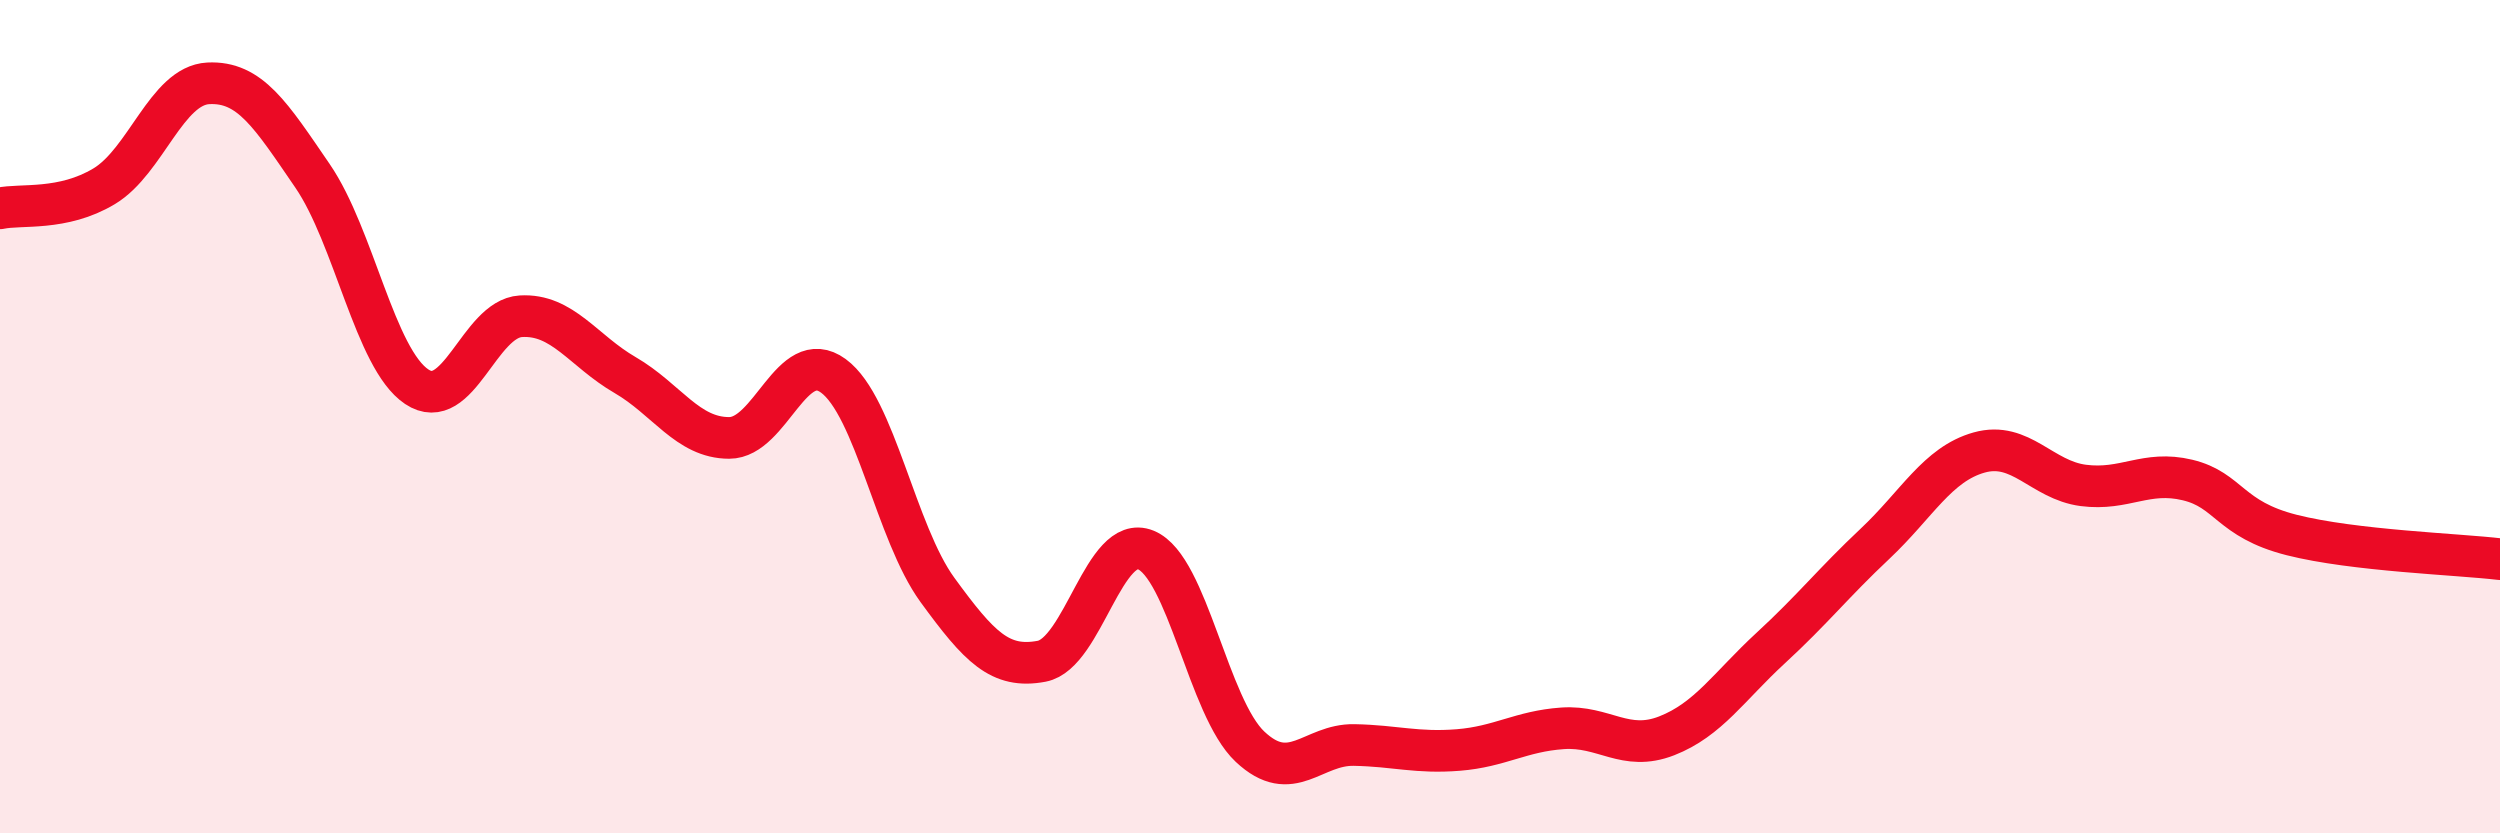
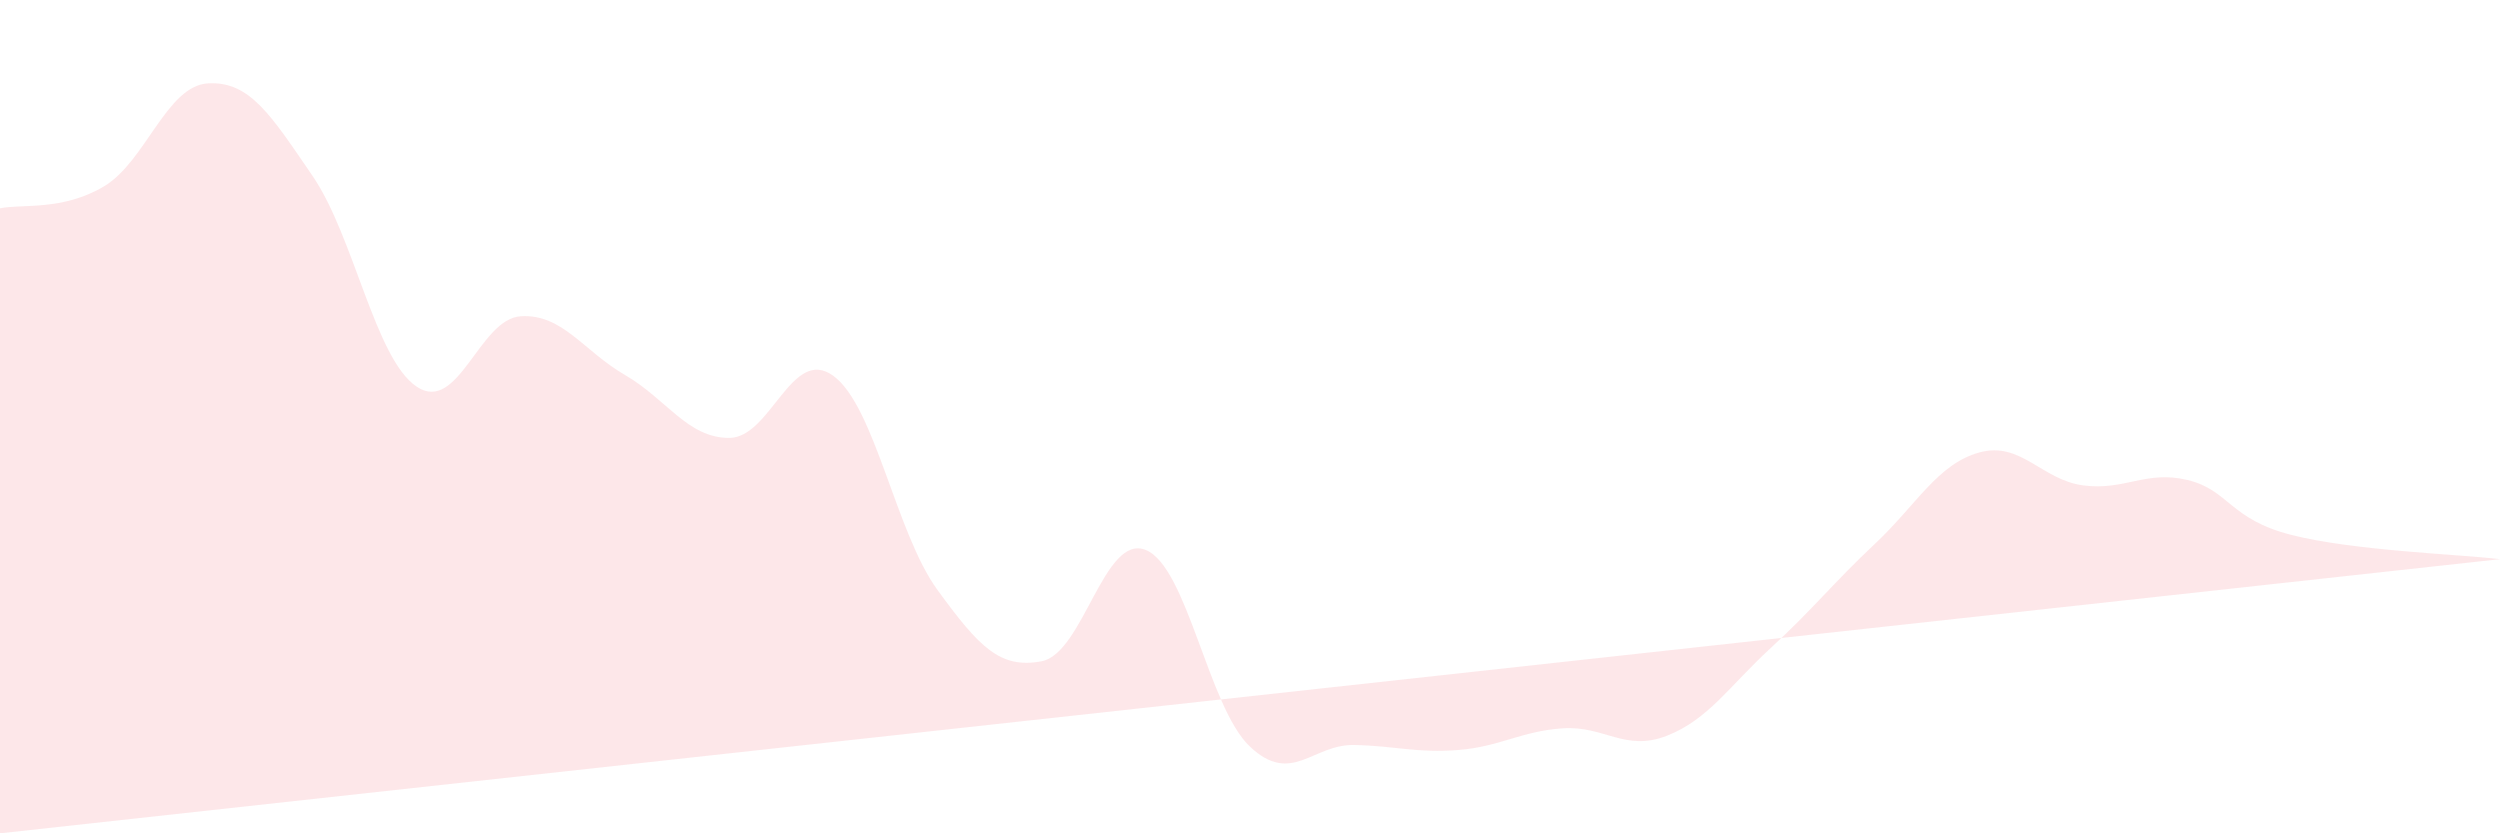
<svg xmlns="http://www.w3.org/2000/svg" width="60" height="20" viewBox="0 0 60 20">
-   <path d="M 0,5 C 0.5,4.89 1.5,5.07 2.5,4.47 C 3.5,3.87 4,2.05 5,2 C 6,1.95 6.5,2.76 7.5,4.22 C 8.5,5.68 9,8.61 10,9.28 C 11,9.95 11.5,7.65 12.5,7.59 C 13.5,7.53 14,8.42 15,9 C 16,9.58 16.5,10.51 17.5,10.51 C 18.5,10.51 19,8.29 20,9.02 C 21,9.75 21.5,12.79 22.5,14.16 C 23.5,15.53 24,16.06 25,15.87 C 26,15.68 26.5,12.79 27.5,13.2 C 28.5,13.61 29,16.98 30,17.92 C 31,18.86 31.5,17.86 32.5,17.88 C 33.5,17.9 34,18.08 35,18 C 36,17.92 36.5,17.55 37.5,17.48 C 38.5,17.41 39,18.05 40,17.66 C 41,17.27 41.5,16.47 42.5,15.55 C 43.5,14.63 44,13.99 45,13.05 C 46,12.11 46.5,11.14 47.5,10.86 C 48.5,10.58 49,11.52 50,11.65 C 51,11.78 51.5,11.28 52.5,11.52 C 53.5,11.76 53.5,12.46 55,12.84 C 56.5,13.22 59,13.3 60,13.42L60 20L0 20Z" fill="#EB0A25" opacity="0.1" stroke-linecap="round" stroke-linejoin="round" />
-   <path d="M 0,5 C 0.5,4.89 1.5,5.07 2.5,4.47 C 3.5,3.87 4,2.05 5,2 C 6,1.95 6.5,2.76 7.5,4.22 C 8.5,5.68 9,8.61 10,9.28 C 11,9.95 11.5,7.65 12.5,7.59 C 13.5,7.53 14,8.42 15,9 C 16,9.58 16.5,10.51 17.5,10.51 C 18.5,10.51 19,8.29 20,9.02 C 21,9.75 21.5,12.79 22.5,14.16 C 23.5,15.53 24,16.06 25,15.87 C 26,15.68 26.5,12.79 27.5,13.2 C 28.5,13.61 29,16.98 30,17.92 C 31,18.86 31.5,17.86 32.5,17.88 C 33.5,17.9 34,18.08 35,18 C 36,17.92 36.5,17.55 37.5,17.48 C 38.5,17.41 39,18.05 40,17.66 C 41,17.27 41.5,16.47 42.5,15.55 C 43.5,14.63 44,13.99 45,13.05 C 46,12.11 46.5,11.14 47.5,10.86 C 48.5,10.58 49,11.52 50,11.65 C 51,11.78 51.5,11.28 52.5,11.52 C 53.5,11.76 53.5,12.46 55,12.84 C 56.5,13.22 59,13.3 60,13.42" stroke="#EB0A25" stroke-width="1" fill="none" stroke-linecap="round" stroke-linejoin="round" />
+   <path d="M 0,5 C 0.5,4.89 1.5,5.07 2.5,4.47 C 3.5,3.87 4,2.05 5,2 C 6,1.95 6.5,2.76 7.5,4.22 C 8.5,5.68 9,8.61 10,9.28 C 11,9.95 11.5,7.65 12.5,7.59 C 13.5,7.53 14,8.42 15,9 C 16,9.58 16.5,10.51 17.5,10.51 C 18.5,10.51 19,8.29 20,9.02 C 21,9.75 21.5,12.79 22.5,14.16 C 23.5,15.53 24,16.06 25,15.87 C 26,15.68 26.5,12.79 27.5,13.2 C 28.5,13.61 29,16.98 30,17.92 C 31,18.86 31.5,17.86 32.5,17.88 C 33.5,17.9 34,18.08 35,18 C 36,17.92 36.5,17.55 37.5,17.48 C 38.5,17.41 39,18.05 40,17.66 C 41,17.27 41.5,16.47 42.5,15.55 C 43.5,14.63 44,13.99 45,13.05 C 46,12.11 46.5,11.14 47.5,10.86 C 48.5,10.58 49,11.52 50,11.65 C 51,11.78 51.5,11.28 52.5,11.52 C 53.5,11.76 53.5,12.46 55,12.84 C 56.5,13.22 59,13.3 60,13.42L0 20Z" fill="#EB0A25" opacity="0.1" stroke-linecap="round" stroke-linejoin="round" />
</svg>